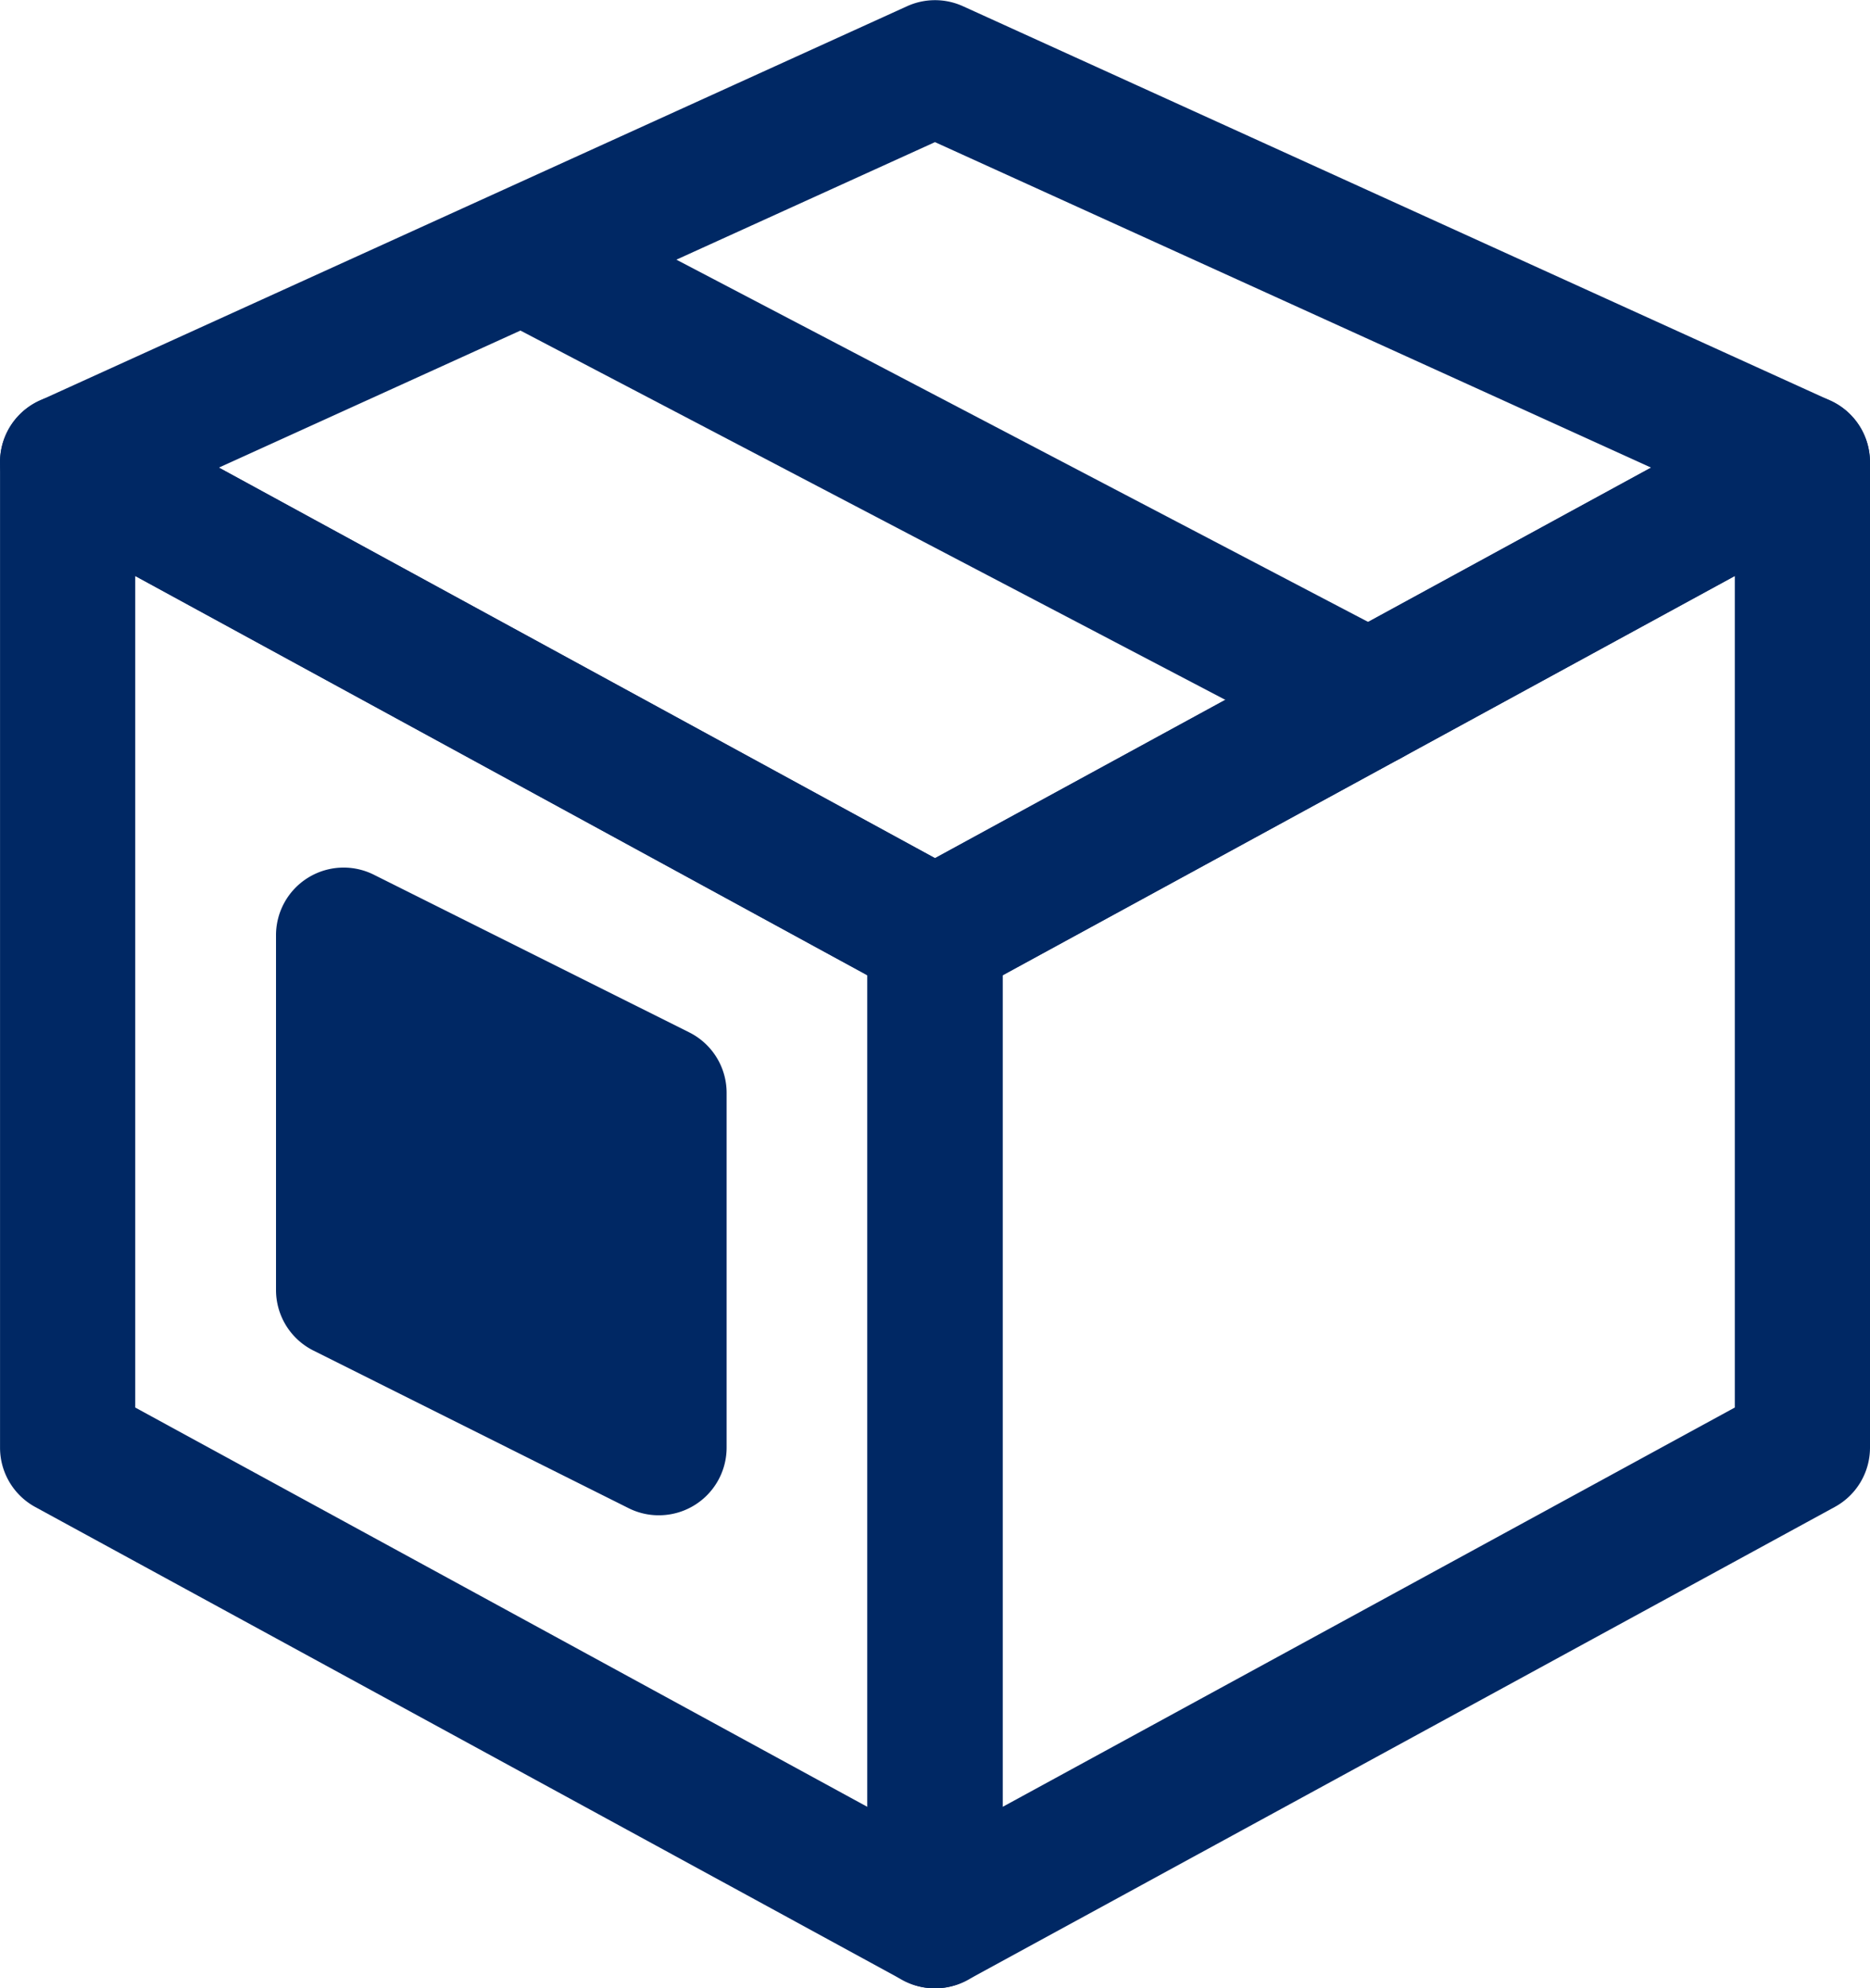
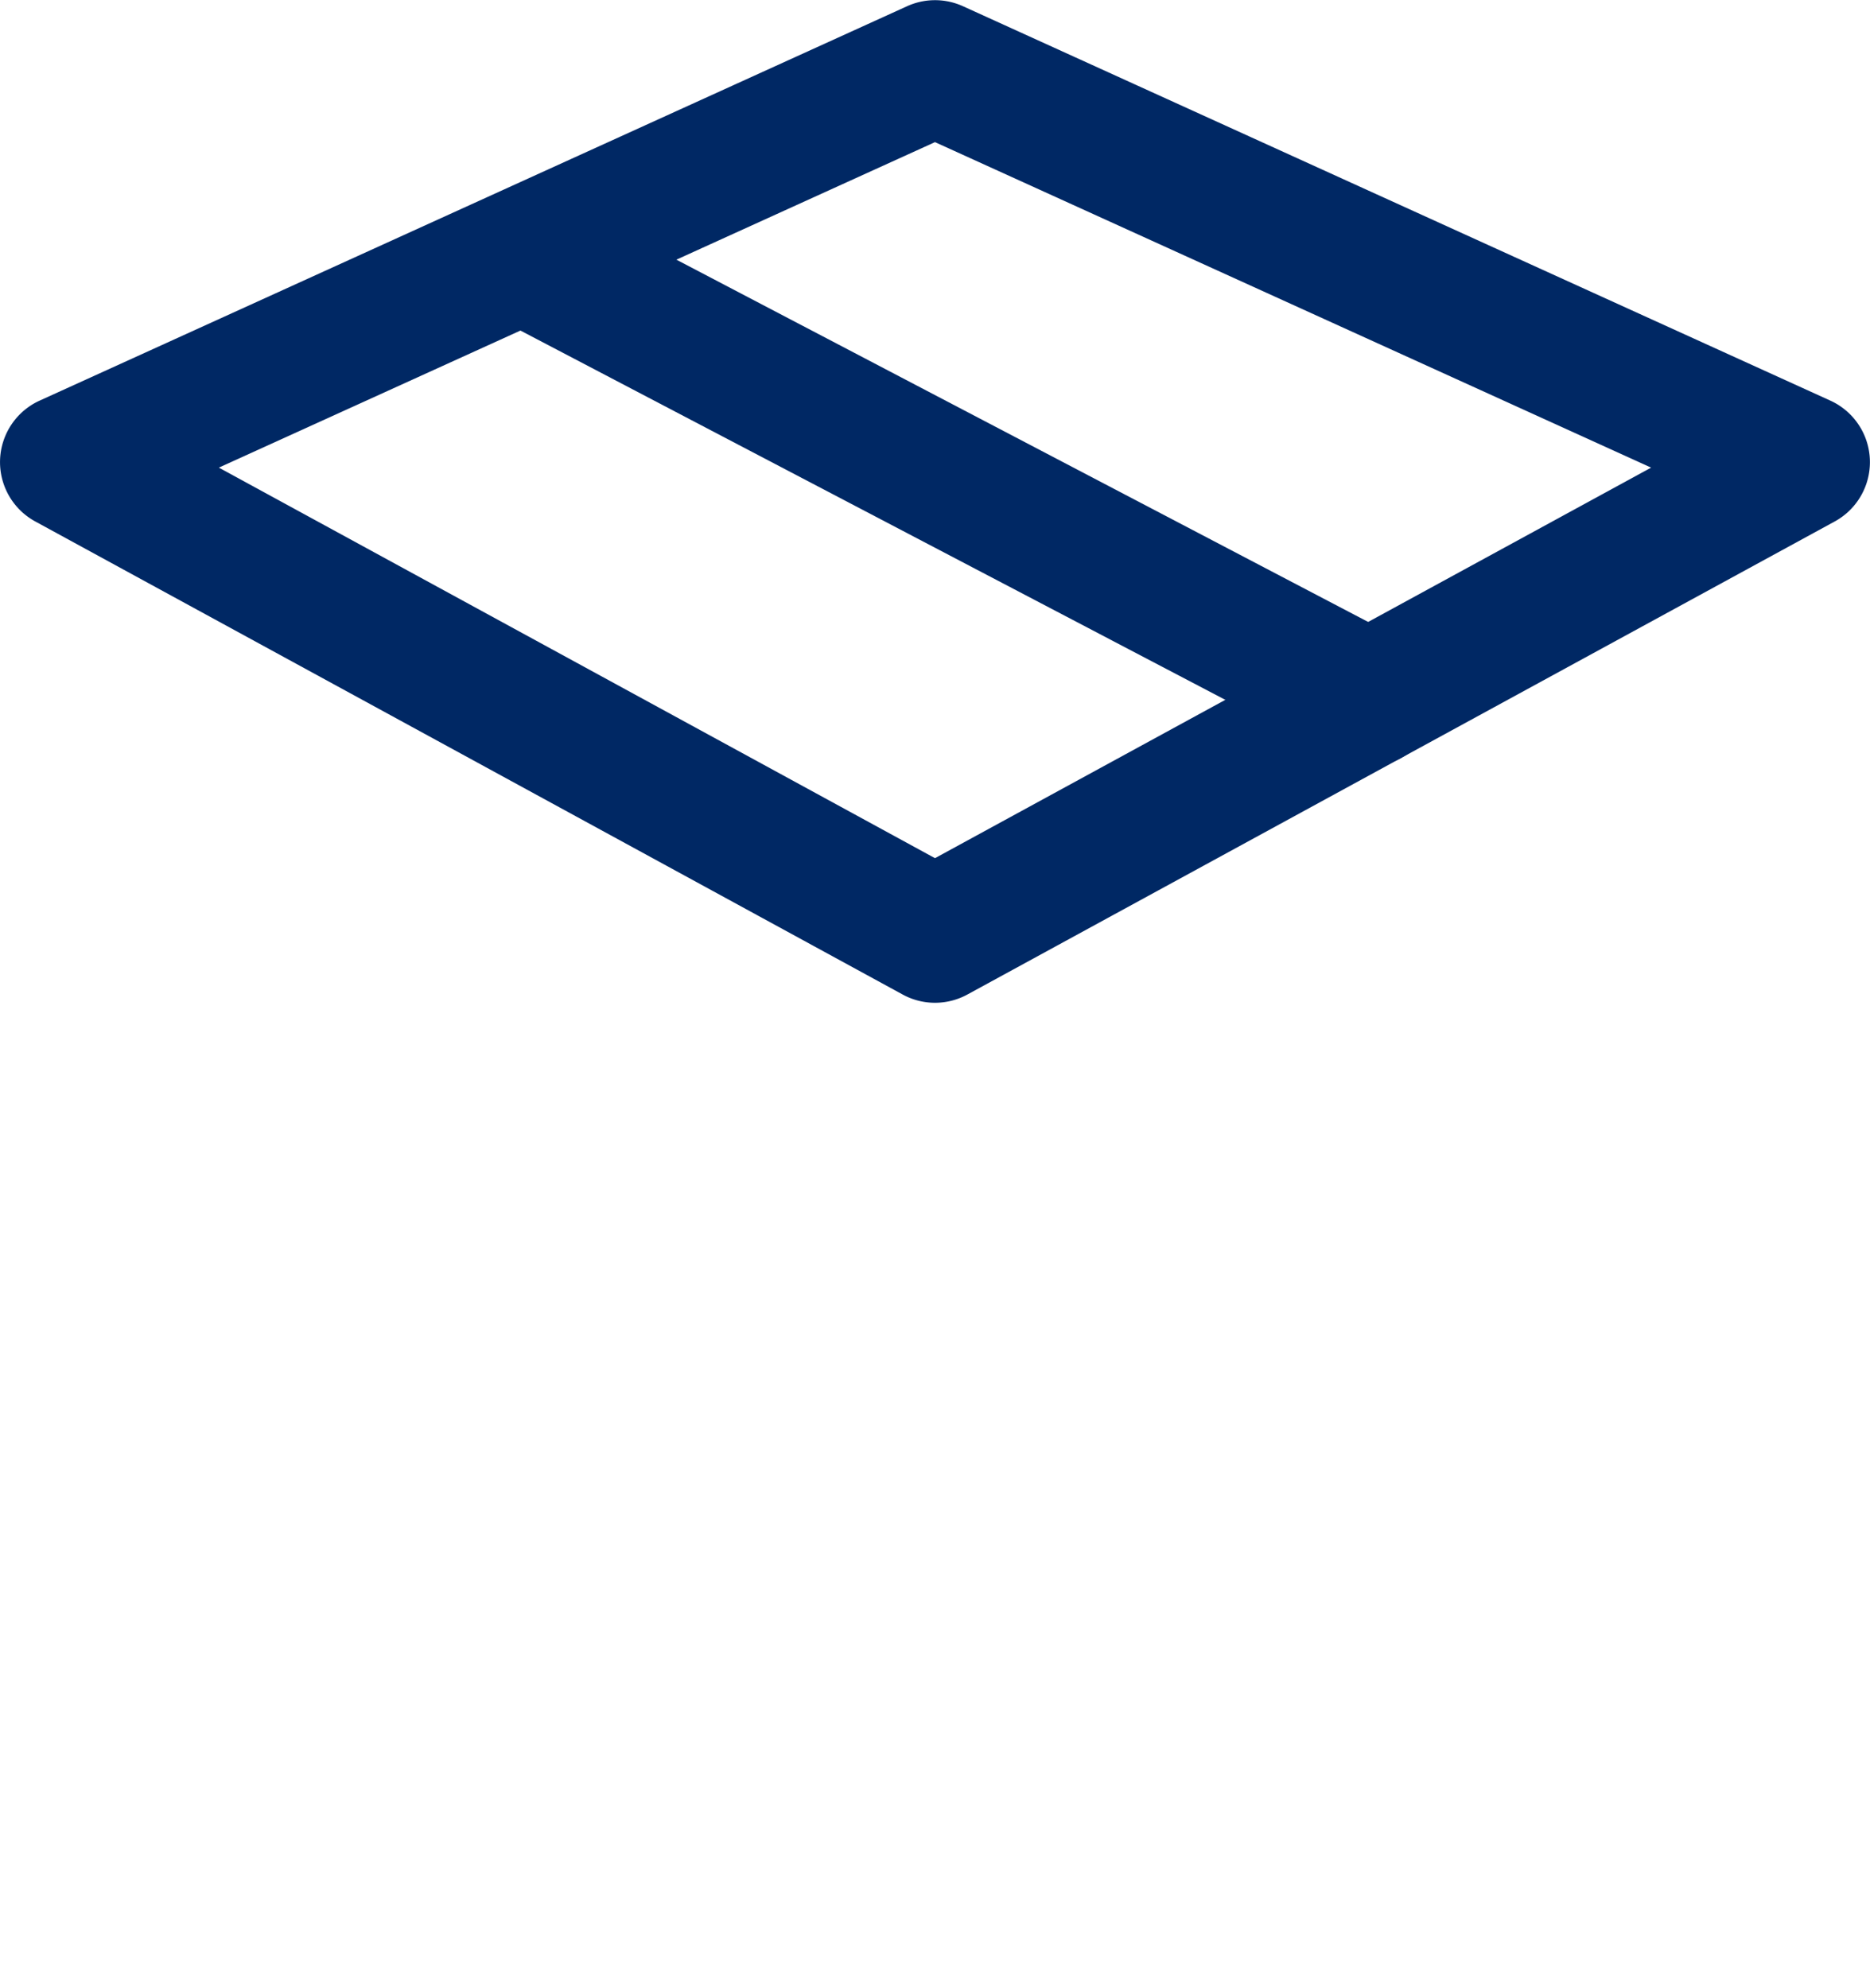
<svg xmlns="http://www.w3.org/2000/svg" width="46.463" height="49.407" viewBox="0 0 46.463 49.407">
  <g id="Group_1834" data-name="Group 1834" transform="translate(-767.115 -23.567)">
    <g id="Group_1833" data-name="Group 1833">
      <g id="Group_1832" data-name="Group 1832">
        <g id="Group_1827" data-name="Group 1827">
          <path id="Path_1909" data-name="Path 1909" d="M790.346,47.785a.973.973,0,0,1-.468-.12L768.326,35.91a.979.979,0,0,1,.064-1.751l21.552-9.8a.978.978,0,0,1,.81,0l21.551,9.8a.98.98,0,0,1,.064,1.751L790.816,47.665A.981.981,0,0,1,790.346,47.785ZM770.987,35.13l19.359,10.559,19.36-10.559-19.36-8.8Z" fill="#002864" stroke="#002864" stroke-linecap="round" stroke-linejoin="round" stroke-width="1.4" />
        </g>
        <g id="Group_1828" data-name="Group 1828">
          <path id="Path_1910" data-name="Path 1910" d="M801.121,41.907a.973.973,0,0,1-.453-.112L780.1,31.019a.979.979,0,1,1,.909-1.735l20.572,10.775a.98.98,0,0,1-.456,1.848Z" fill="#002864" stroke="#002864" stroke-linecap="round" stroke-linejoin="round" stroke-width="1.4" />
        </g>
        <g id="Group_1829" data-name="Group 1829">
-           <path id="Path_1911" data-name="Path 1911" d="M790.346,72.274a.977.977,0,0,1-.979-.979V46.806a.981.981,0,0,1,.511-.861l21.551-11.756a.981.981,0,0,1,1.449.861V59.54a.978.978,0,0,1-.511.859L790.816,72.155A.98.98,0,0,1,790.346,72.274Zm.98-24.888V69.645l19.593-10.687V36.7Z" fill="#002864" stroke="#002864" stroke-linecap="round" stroke-linejoin="round" stroke-width="1.4" />
-         </g>
+           </g>
        <g id="Group_1830" data-name="Group 1830">
-           <path id="Path_1912" data-name="Path 1912" d="M790.346,72.274a.975.975,0,0,1-.468-.119L768.326,60.4a.979.979,0,0,1-.51-.859V35.05a.98.98,0,0,1,1.448-.861l21.552,11.756a.982.982,0,0,1,.51.861V71.295a.977.977,0,0,1-.98.979ZM769.775,58.958l19.592,10.687V47.386L769.775,36.7Z" fill="#002864" stroke="#002864" stroke-linecap="round" stroke-linejoin="round" stroke-width="1.4" />
-         </g>
+           </g>
        <g id="Group_1831" data-name="Group 1831">
-           <path id="Path_1913" data-name="Path 1913" d="M783.489,60.52a.965.965,0,0,1-.437-.1L775.214,56.5a.982.982,0,0,1-.541-.877V46.806a.98.98,0,0,1,1.418-.877l7.837,3.918a.98.98,0,0,1,.541.876V59.54a.982.982,0,0,1-.98.98Z" fill="#002864" stroke="#002864" stroke-linecap="round" stroke-linejoin="round" stroke-width="1.4" />
-         </g>
+           </g>
      </g>
    </g>
  </g>
</svg>